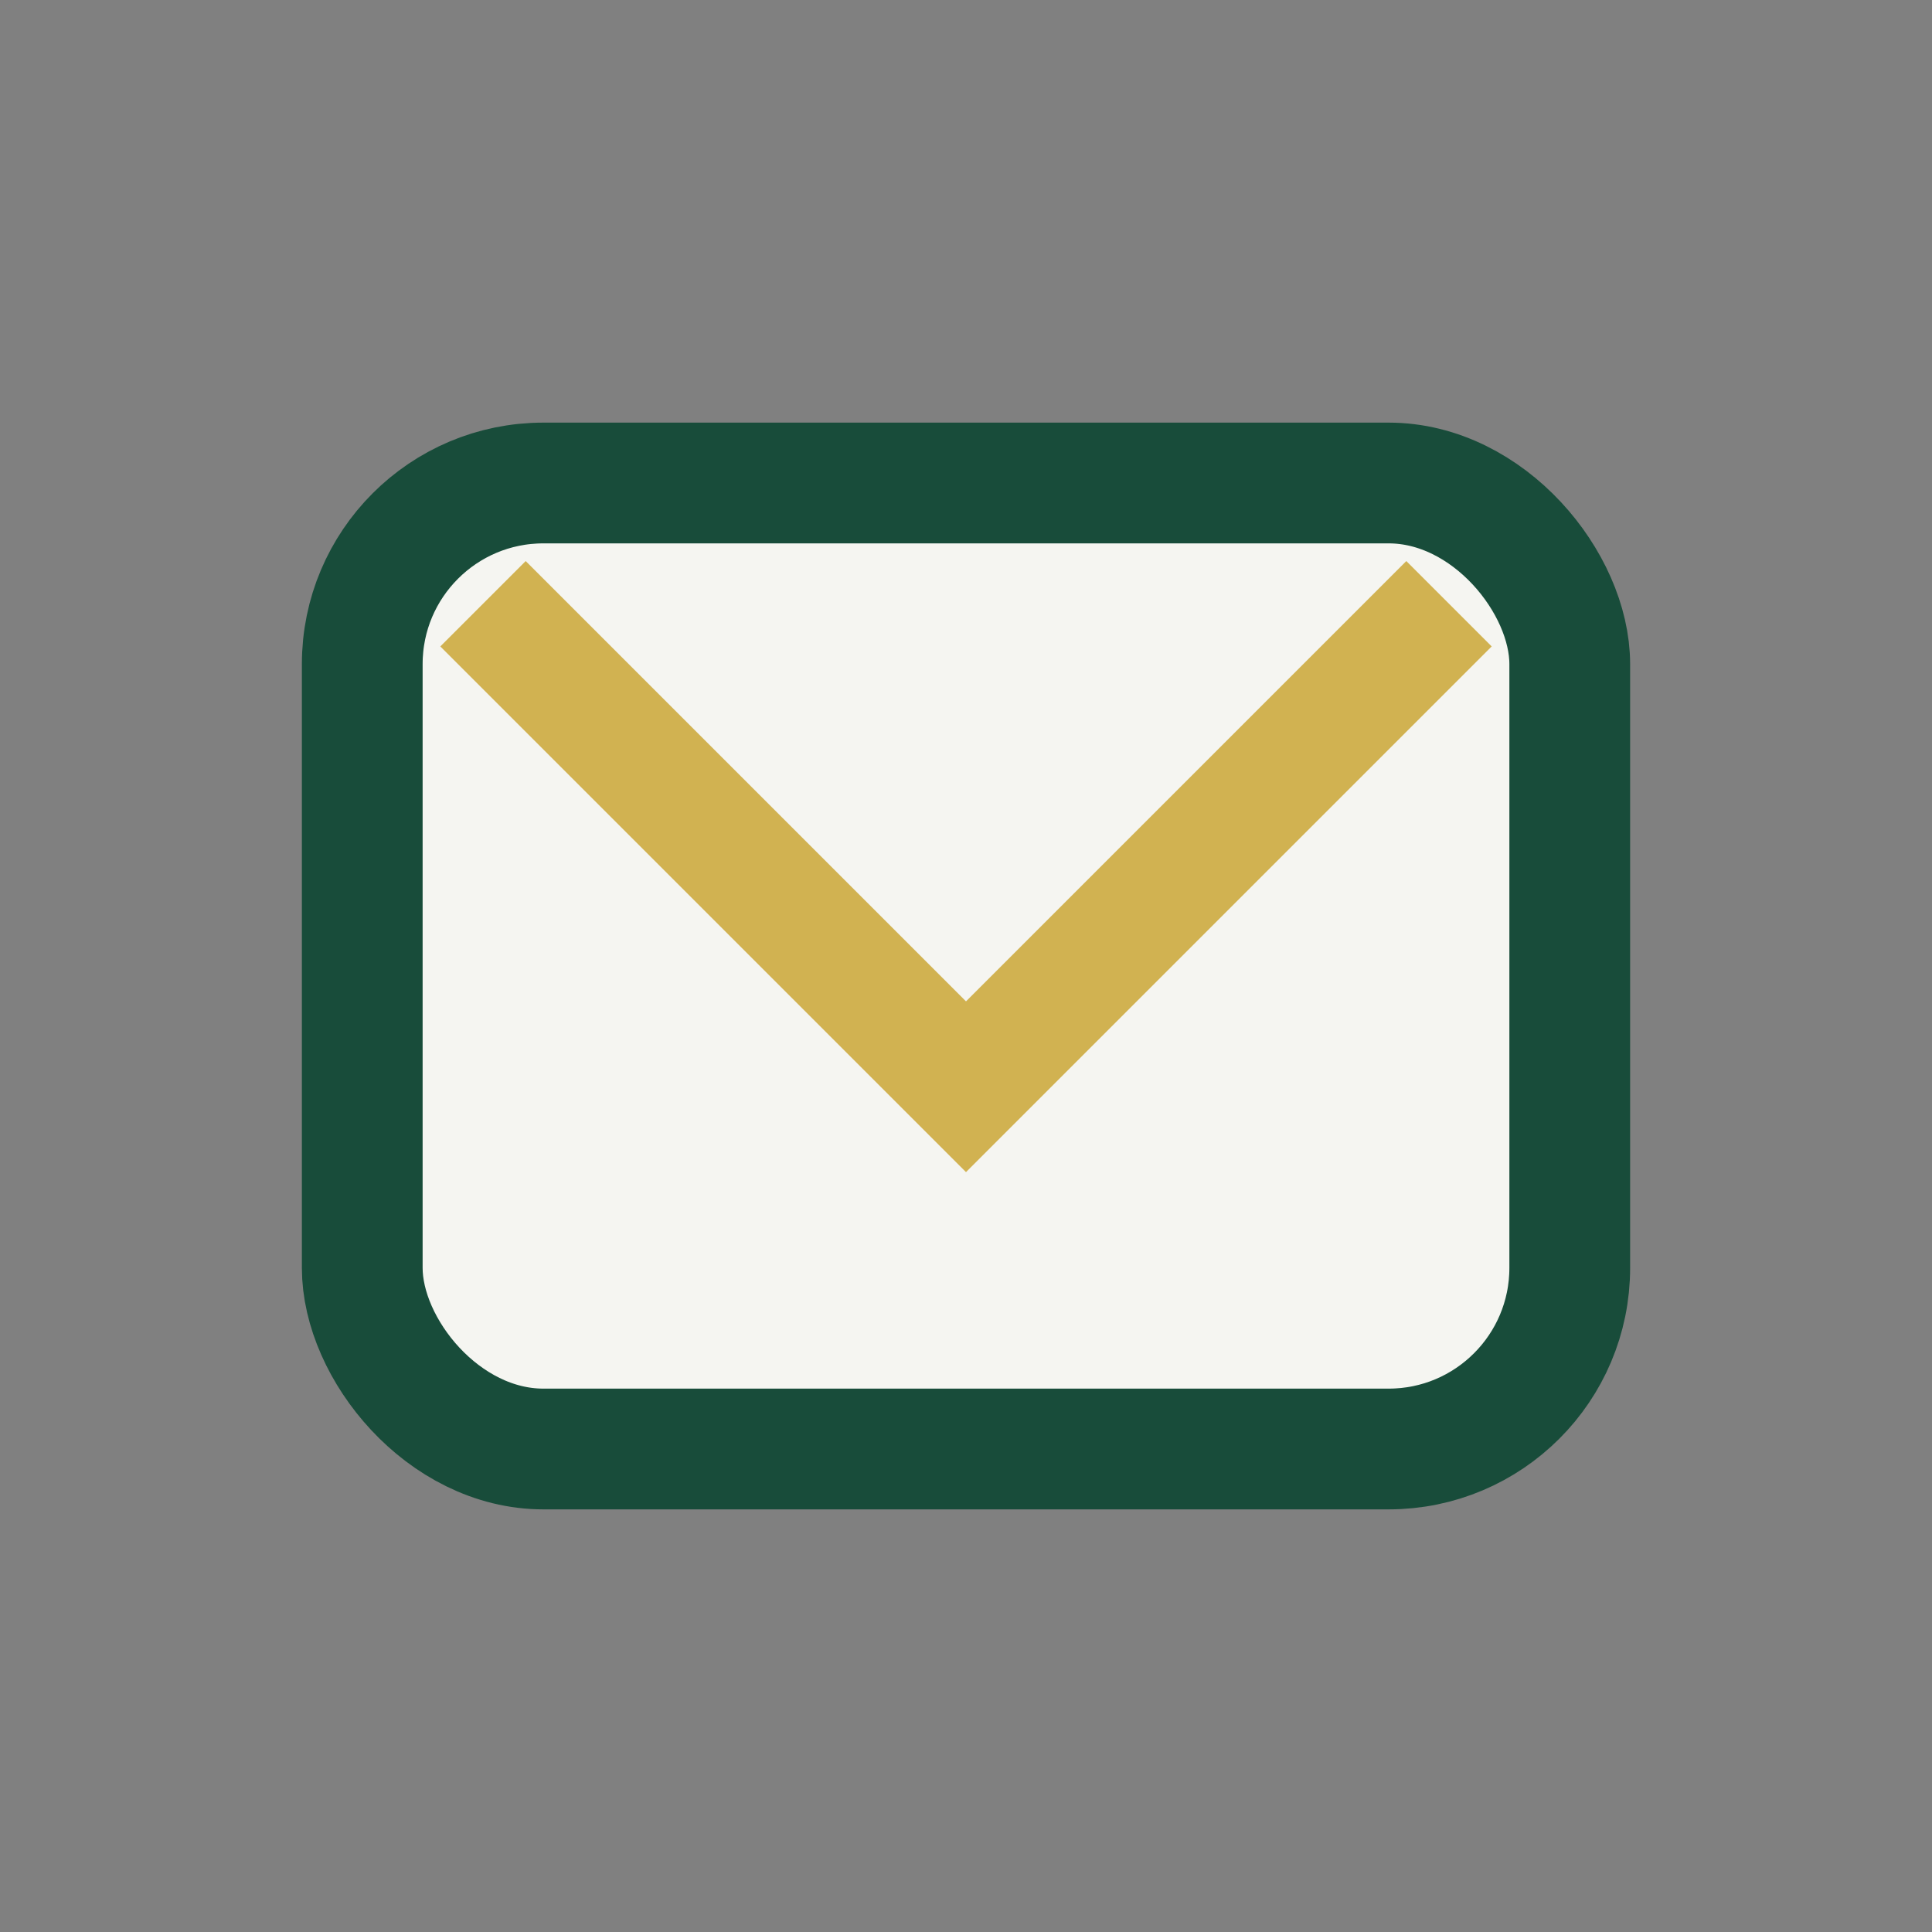
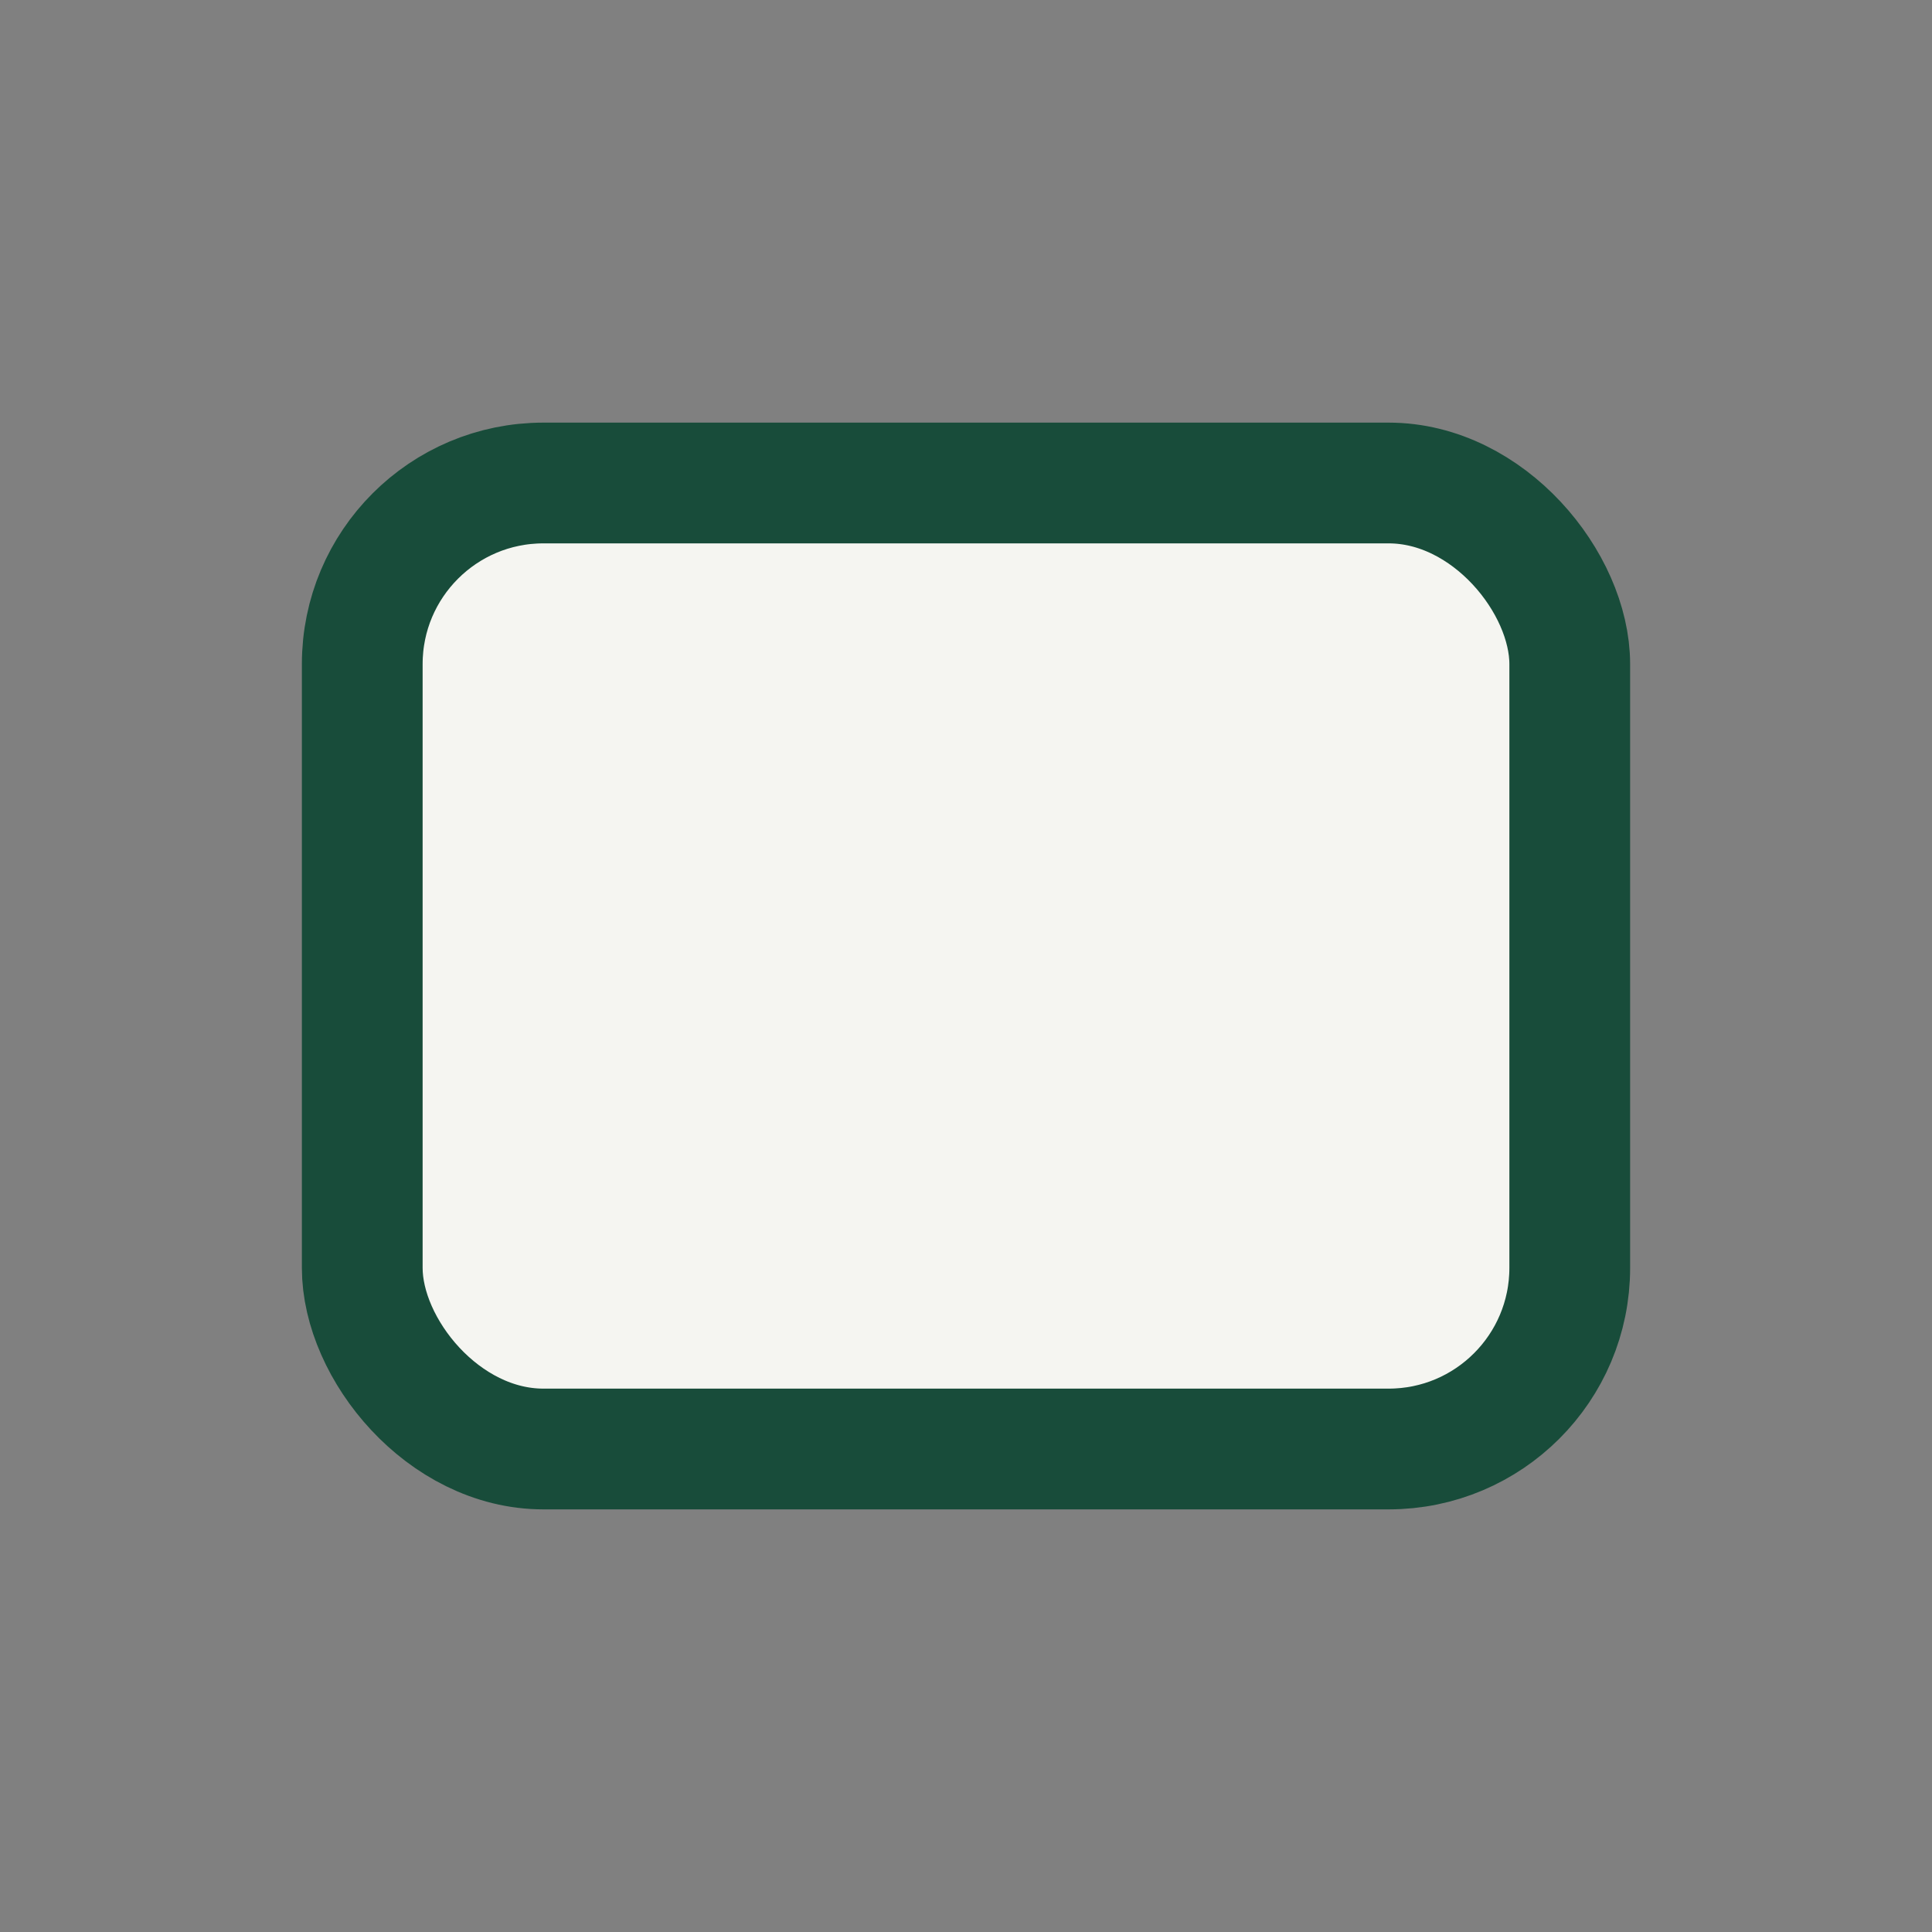
<svg xmlns="http://www.w3.org/2000/svg" width="32" height="32" viewBox="0 0 32 32">
  <rect x="0" y="0" width="32" height="32" fill="#808080" stroke="none" />
  <rect x="6" y="8" width="20" height="16" rx="3" fill="#F5F5F1" stroke="#184C3A" stroke-width="2" />
-   <path d="M8 10l8 8 8-8" fill="none" stroke="#D1B251" stroke-width="2" />
</svg>